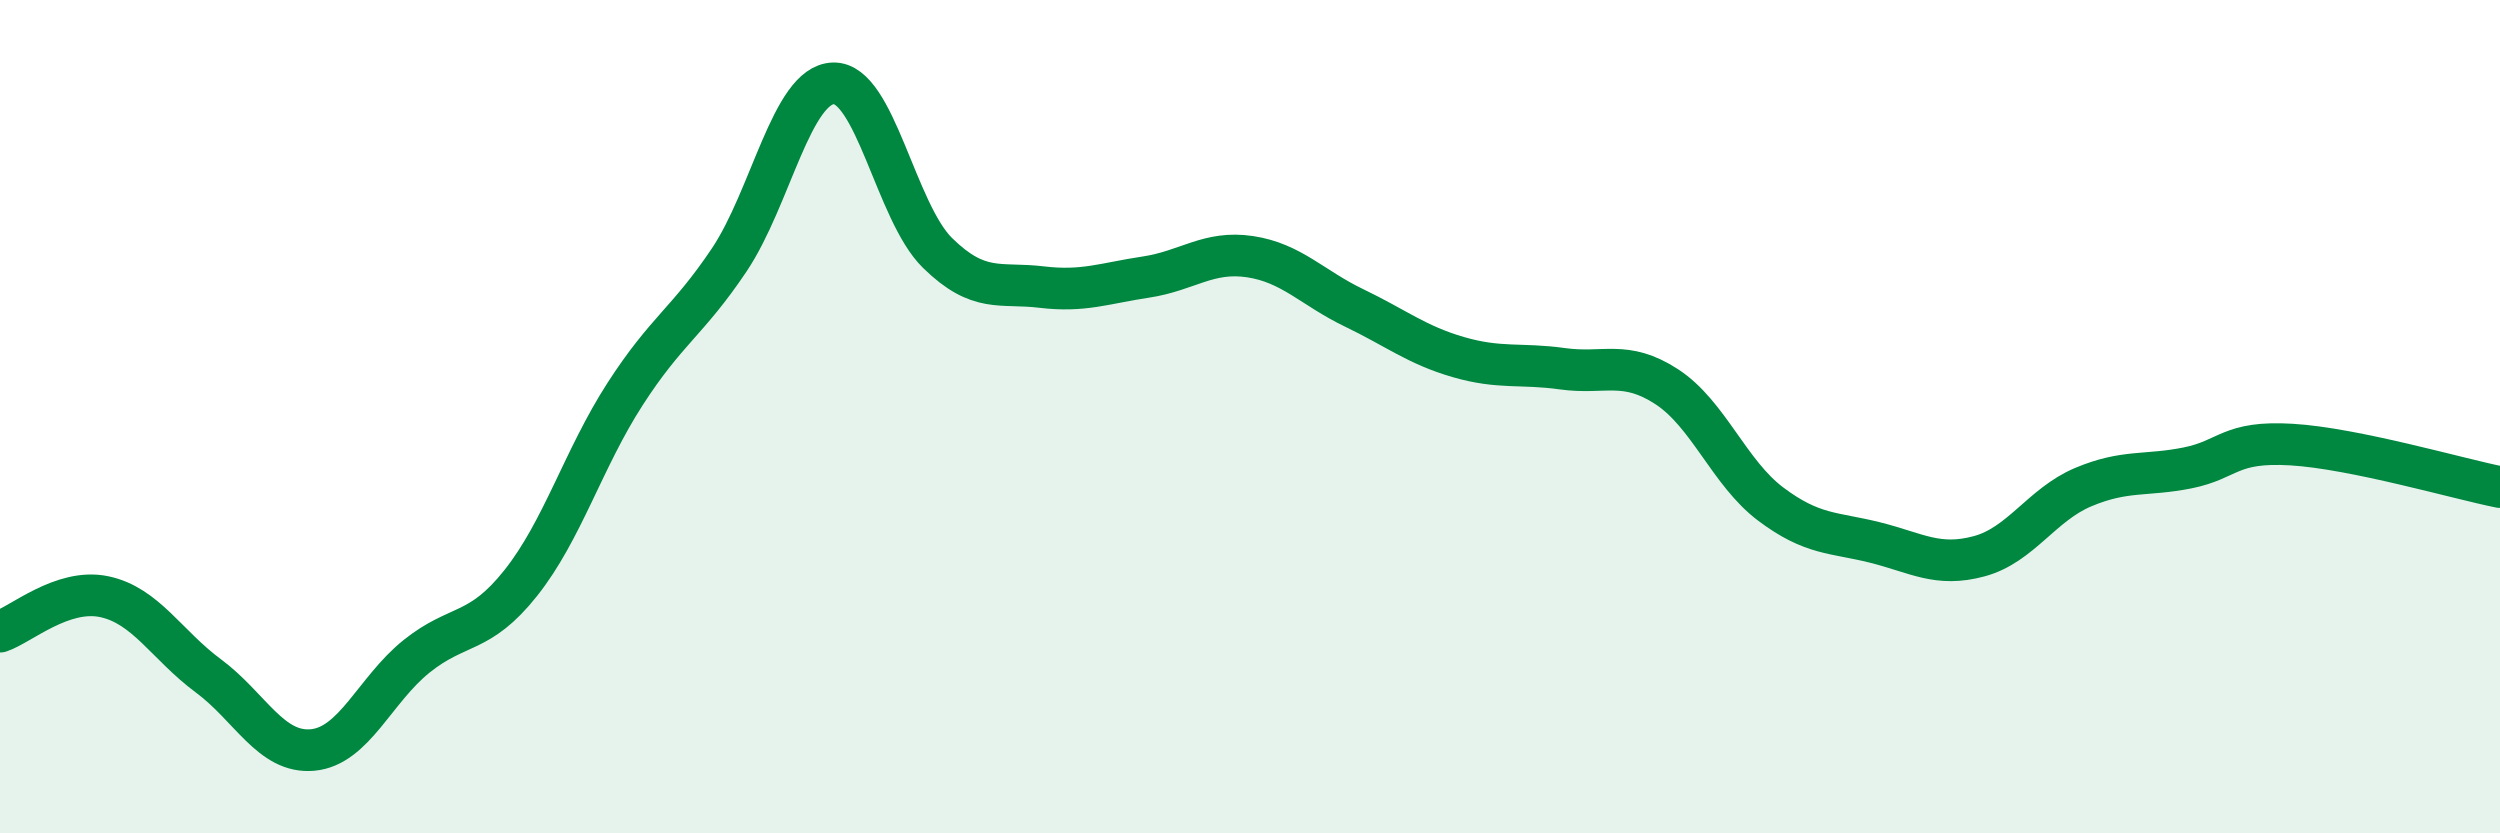
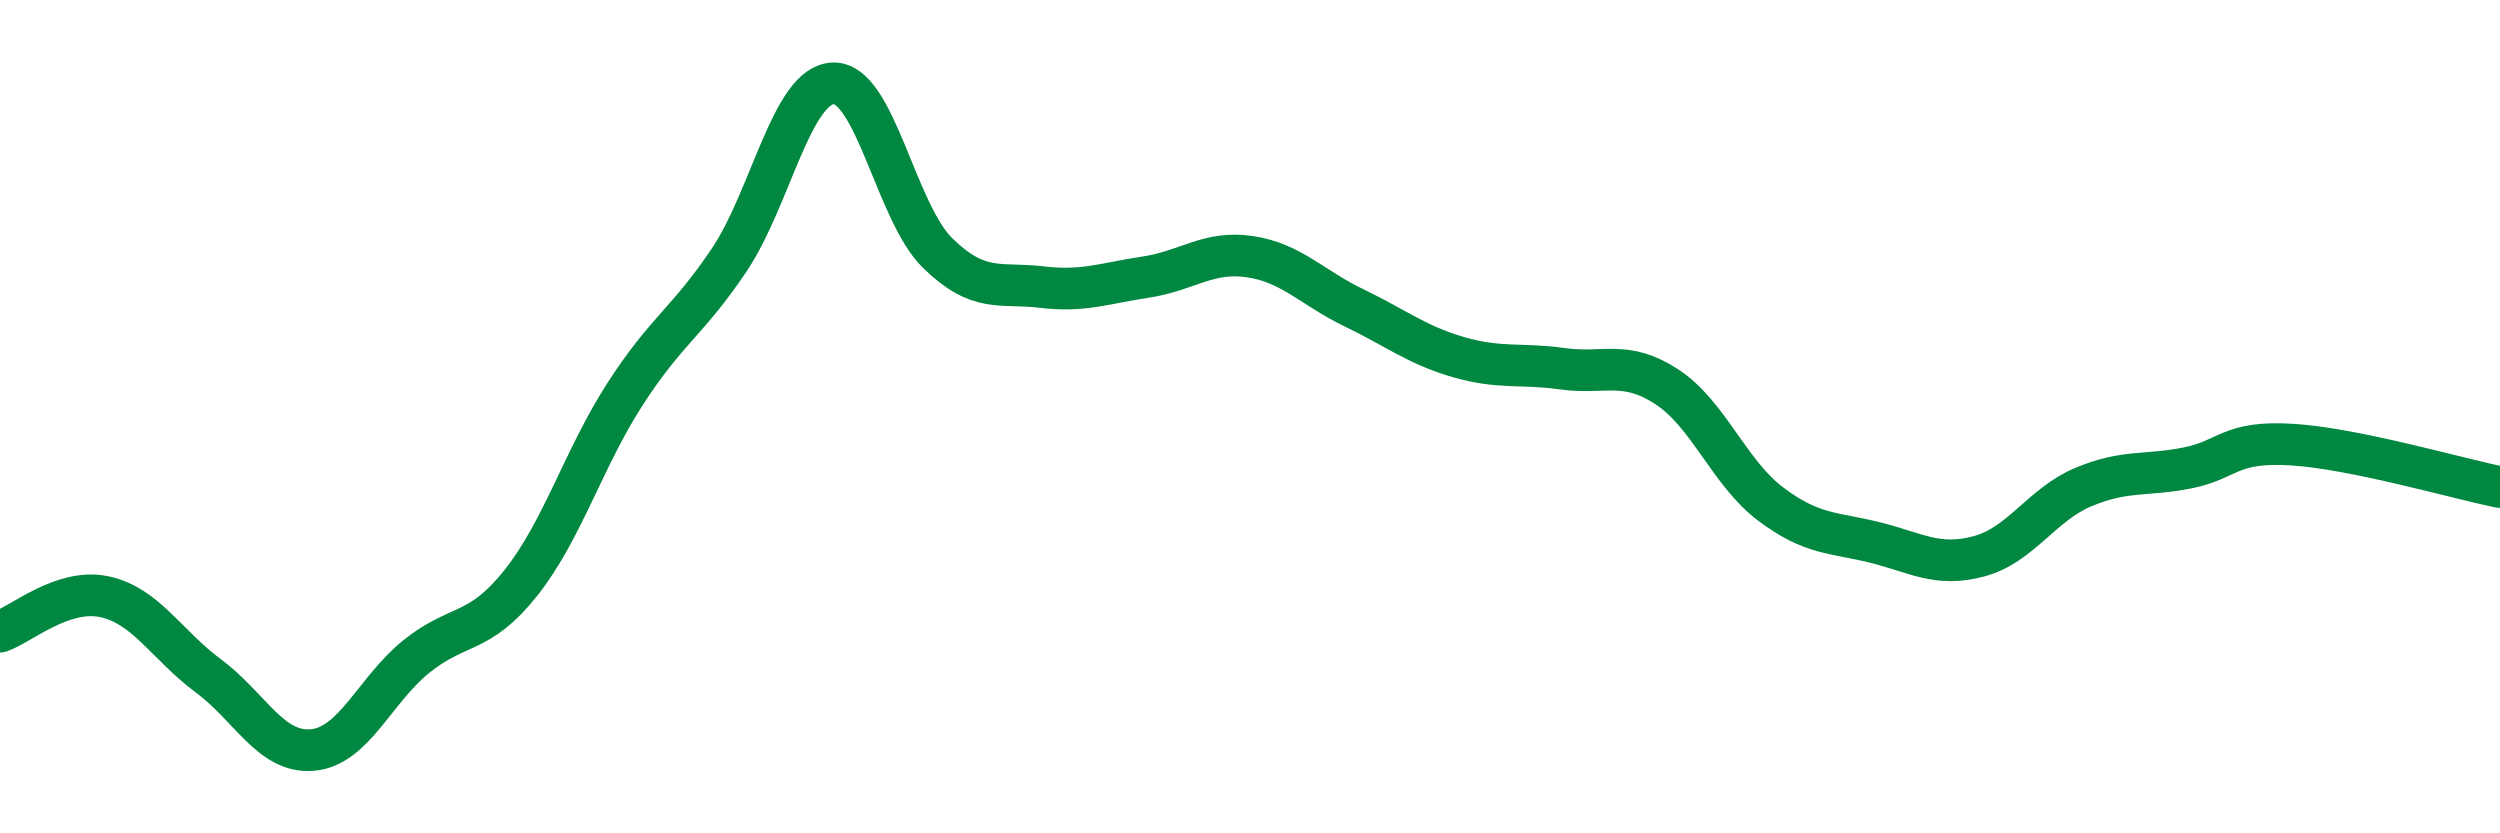
<svg xmlns="http://www.w3.org/2000/svg" width="60" height="20" viewBox="0 0 60 20">
-   <path d="M 0,15.16 C 0.5,14.99 1.5,14.11 2.5,14.32 C 3.5,14.53 4,15.48 5,16.22 C 6,16.96 6.5,18.09 7.5,18 C 8.5,17.91 9,16.55 10,15.75 C 11,14.95 11.5,15.25 12.5,13.99 C 13.5,12.73 14,11.01 15,9.46 C 16,7.91 16.5,7.73 17.5,6.24 C 18.5,4.75 19,2.03 20,2 C 21,1.97 21.5,5.09 22.5,6.07 C 23.5,7.05 24,6.77 25,6.89 C 26,7.01 26.5,6.8 27.5,6.65 C 28.5,6.5 29,6.01 30,6.16 C 31,6.31 31.5,6.91 32.5,7.39 C 33.5,7.87 34,8.28 35,8.57 C 36,8.86 36.5,8.71 37.5,8.85 C 38.5,8.99 39,8.63 40,9.28 C 41,9.93 41.5,11.35 42.5,12.1 C 43.5,12.85 44,12.77 45,13.02 C 46,13.27 46.5,13.62 47.5,13.35 C 48.5,13.08 49,12.11 50,11.69 C 51,11.27 51.5,11.43 52.5,11.23 C 53.5,11.03 53.5,10.58 55,10.67 C 56.5,10.76 59,11.49 60,11.69L60 20L0 20Z" fill="#008740" opacity="0.1" stroke-linecap="round" stroke-linejoin="round" />
  <path d="M 0,15.16 C 0.5,14.99 1.5,14.11 2.5,14.32 C 3.5,14.53 4,15.48 5,16.22 C 6,16.96 6.5,18.09 7.5,18 C 8.5,17.91 9,16.55 10,15.75 C 11,14.95 11.5,15.25 12.5,13.99 C 13.5,12.73 14,11.01 15,9.46 C 16,7.91 16.5,7.73 17.5,6.24 C 18.5,4.75 19,2.03 20,2 C 21,1.97 21.5,5.09 22.5,6.07 C 23.5,7.05 24,6.77 25,6.89 C 26,7.01 26.5,6.8 27.5,6.65 C 28.5,6.5 29,6.01 30,6.16 C 31,6.31 31.5,6.91 32.5,7.39 C 33.5,7.87 34,8.28 35,8.57 C 36,8.86 36.5,8.71 37.5,8.85 C 38.5,8.99 39,8.63 40,9.28 C 41,9.93 41.5,11.35 42.5,12.1 C 43.5,12.85 44,12.77 45,13.02 C 46,13.27 46.5,13.62 47.5,13.35 C 48.5,13.08 49,12.11 50,11.69 C 51,11.27 51.5,11.43 52.5,11.23 C 53.5,11.03 53.5,10.58 55,10.67 C 56.5,10.76 59,11.49 60,11.69" stroke="#008740" stroke-width="1" fill="none" stroke-linecap="round" stroke-linejoin="round" />
</svg>